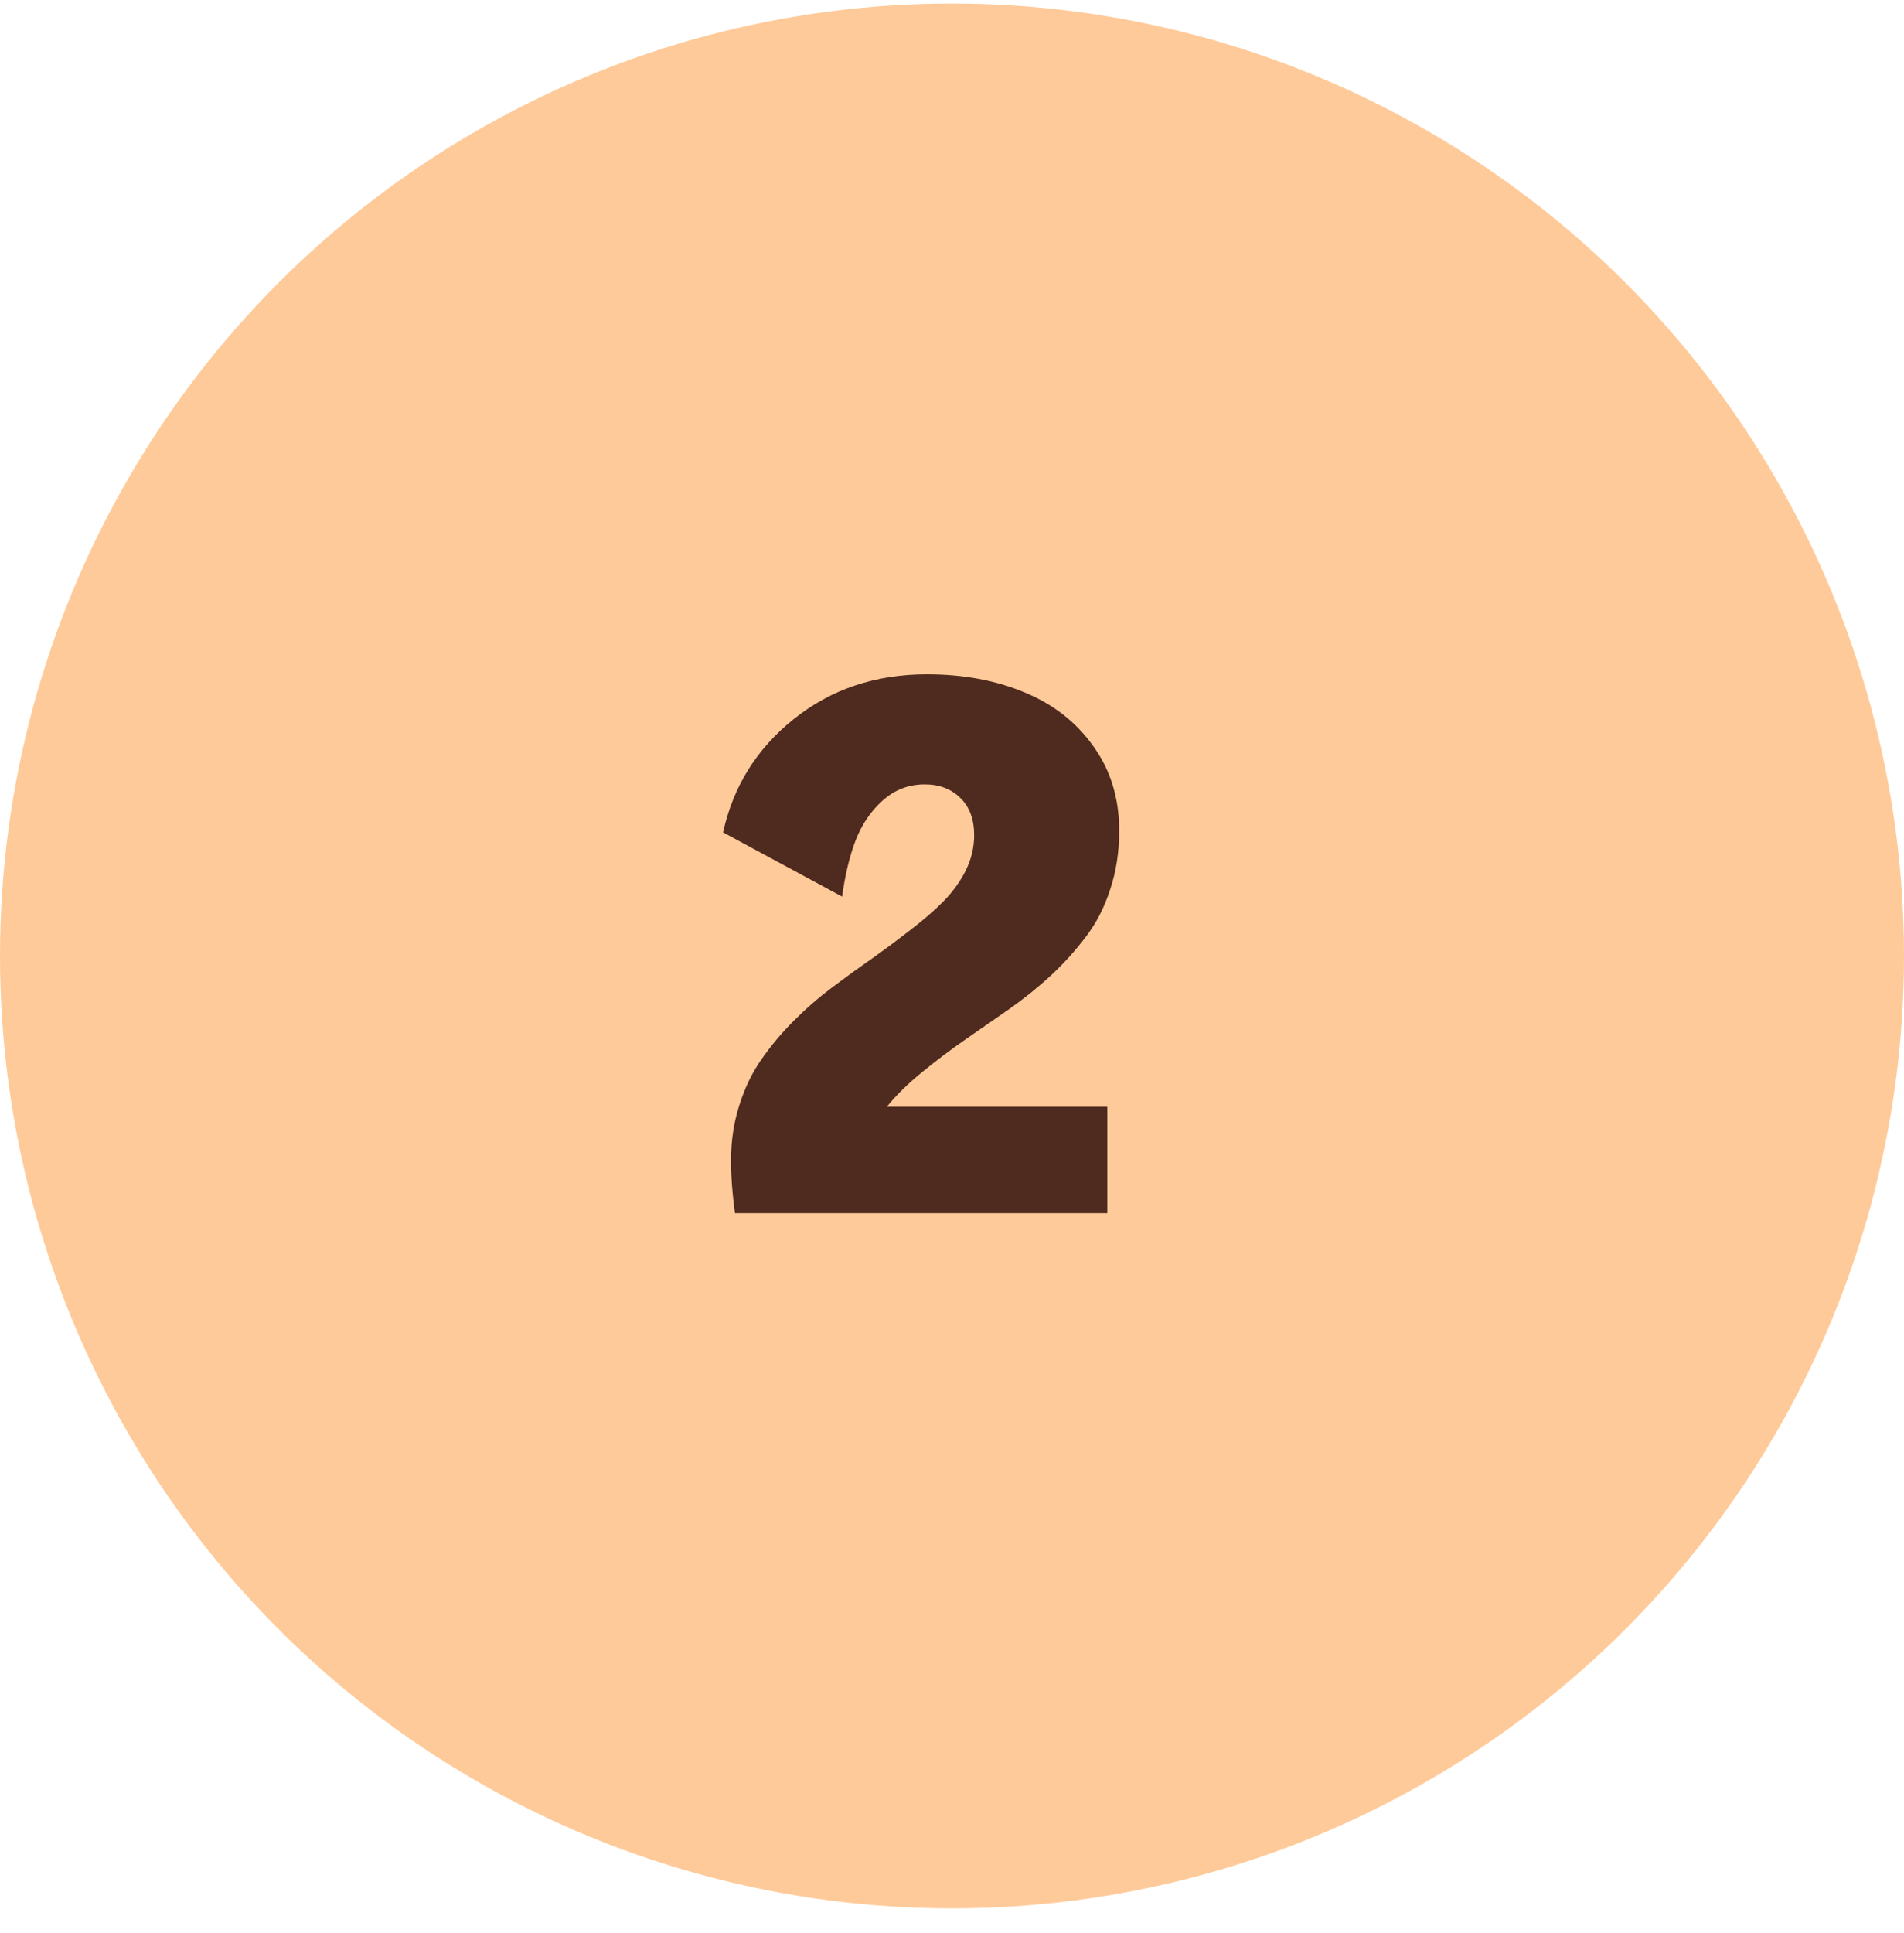
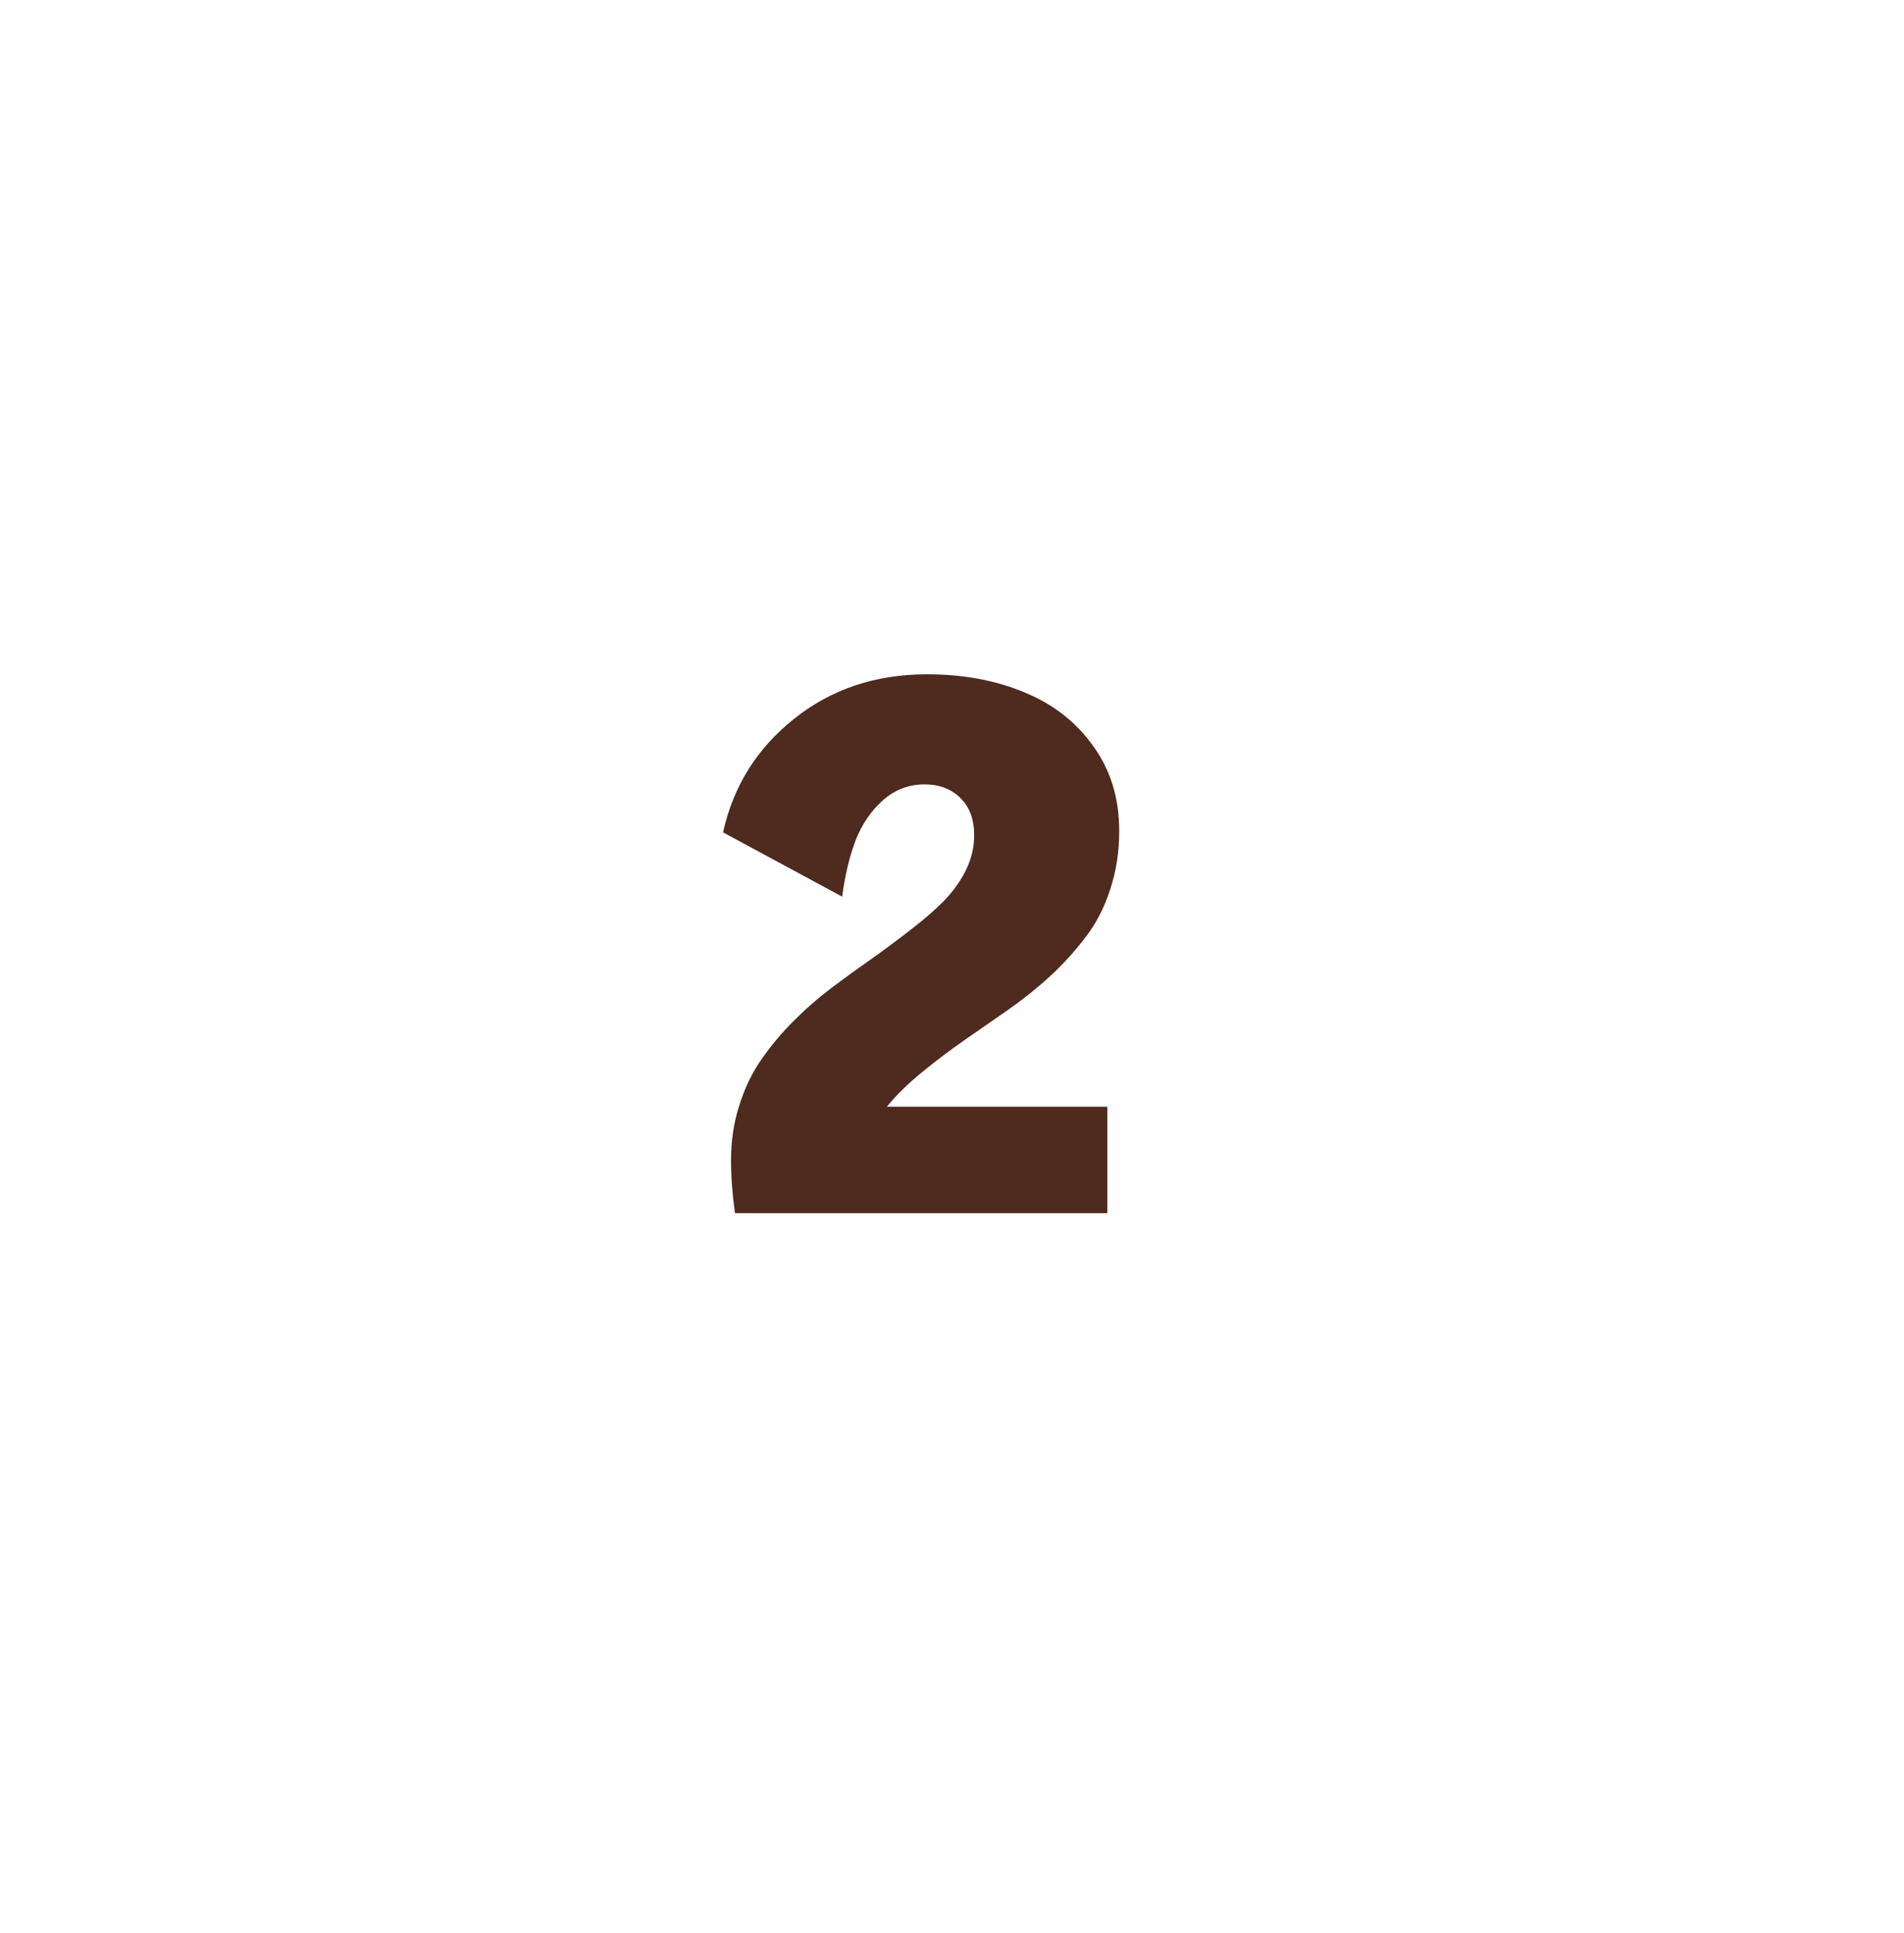
<svg xmlns="http://www.w3.org/2000/svg" width="67" height="68" viewBox="0 0 67 68" fill="none">
-   <circle cx="33.5" cy="33.625" r="33.5" fill="#FFCA99" />
-   <path d="M25.863 42.672C25.77 42.003 25.724 41.381 25.724 40.806C25.724 40.129 25.821 39.485 26.016 38.876C26.21 38.258 26.473 37.717 26.803 37.251C27.133 36.777 27.509 36.328 27.933 35.905C28.364 35.474 28.817 35.08 29.291 34.725C29.765 34.369 30.239 34.026 30.713 33.696C31.187 33.358 31.635 33.023 32.059 32.693C32.49 32.363 32.871 32.033 33.201 31.703C33.531 31.365 33.794 31.001 33.988 30.611C34.183 30.213 34.28 29.803 34.28 29.38C34.28 28.821 34.12 28.385 33.798 28.072C33.476 27.751 33.057 27.59 32.541 27.59C31.974 27.59 31.479 27.78 31.056 28.161C30.641 28.534 30.324 29.003 30.104 29.57C29.892 30.129 29.735 30.785 29.634 31.538L25.444 29.278C25.8 27.662 26.629 26.333 27.933 25.292C29.244 24.242 30.806 23.718 32.617 23.718C33.895 23.718 35.038 23.929 36.045 24.352C37.06 24.767 37.869 25.398 38.47 26.244C39.079 27.082 39.384 28.076 39.384 29.227C39.384 29.964 39.278 30.649 39.066 31.284C38.863 31.919 38.575 32.477 38.203 32.96C37.839 33.442 37.429 33.895 36.972 34.318C36.523 34.733 36.028 35.131 35.486 35.512C34.953 35.884 34.441 36.24 33.95 36.578C33.459 36.917 32.96 37.293 32.452 37.708C31.953 38.114 31.538 38.52 31.208 38.927H38.965V42.672H25.863Z" fill="#4E2A1F" />
+   <path d="M25.863 42.672C25.77 42.003 25.724 41.381 25.724 40.806C25.724 40.129 25.821 39.485 26.016 38.876C26.21 38.258 26.473 37.717 26.803 37.251C27.133 36.777 27.509 36.328 27.933 35.905C28.364 35.474 28.817 35.08 29.291 34.725C29.765 34.369 30.239 34.026 30.713 33.696C31.187 33.358 31.635 33.023 32.059 32.693C32.49 32.363 32.871 32.033 33.201 31.703C33.531 31.365 33.794 31.001 33.988 30.611C34.183 30.213 34.28 29.803 34.28 29.38C34.28 28.821 34.12 28.385 33.798 28.072C33.476 27.751 33.057 27.59 32.541 27.59C31.974 27.59 31.479 27.78 31.056 28.161C30.641 28.534 30.324 29.003 30.104 29.57C29.892 30.129 29.735 30.785 29.634 31.538L25.444 29.278C25.8 27.662 26.629 26.333 27.933 25.292C29.244 24.242 30.806 23.718 32.617 23.718C33.895 23.718 35.038 23.929 36.045 24.352C37.06 24.767 37.869 25.398 38.47 26.244C39.079 27.082 39.384 28.076 39.384 29.227C39.384 29.964 39.278 30.649 39.066 31.284C38.863 31.919 38.575 32.477 38.203 32.96C37.839 33.442 37.429 33.895 36.972 34.318C36.523 34.733 36.028 35.131 35.486 35.512C34.953 35.884 34.441 36.24 33.95 36.578C33.459 36.917 32.96 37.293 32.452 37.708C31.953 38.114 31.538 38.52 31.208 38.927H38.965V42.672H25.863" fill="#4E2A1F" />
</svg>